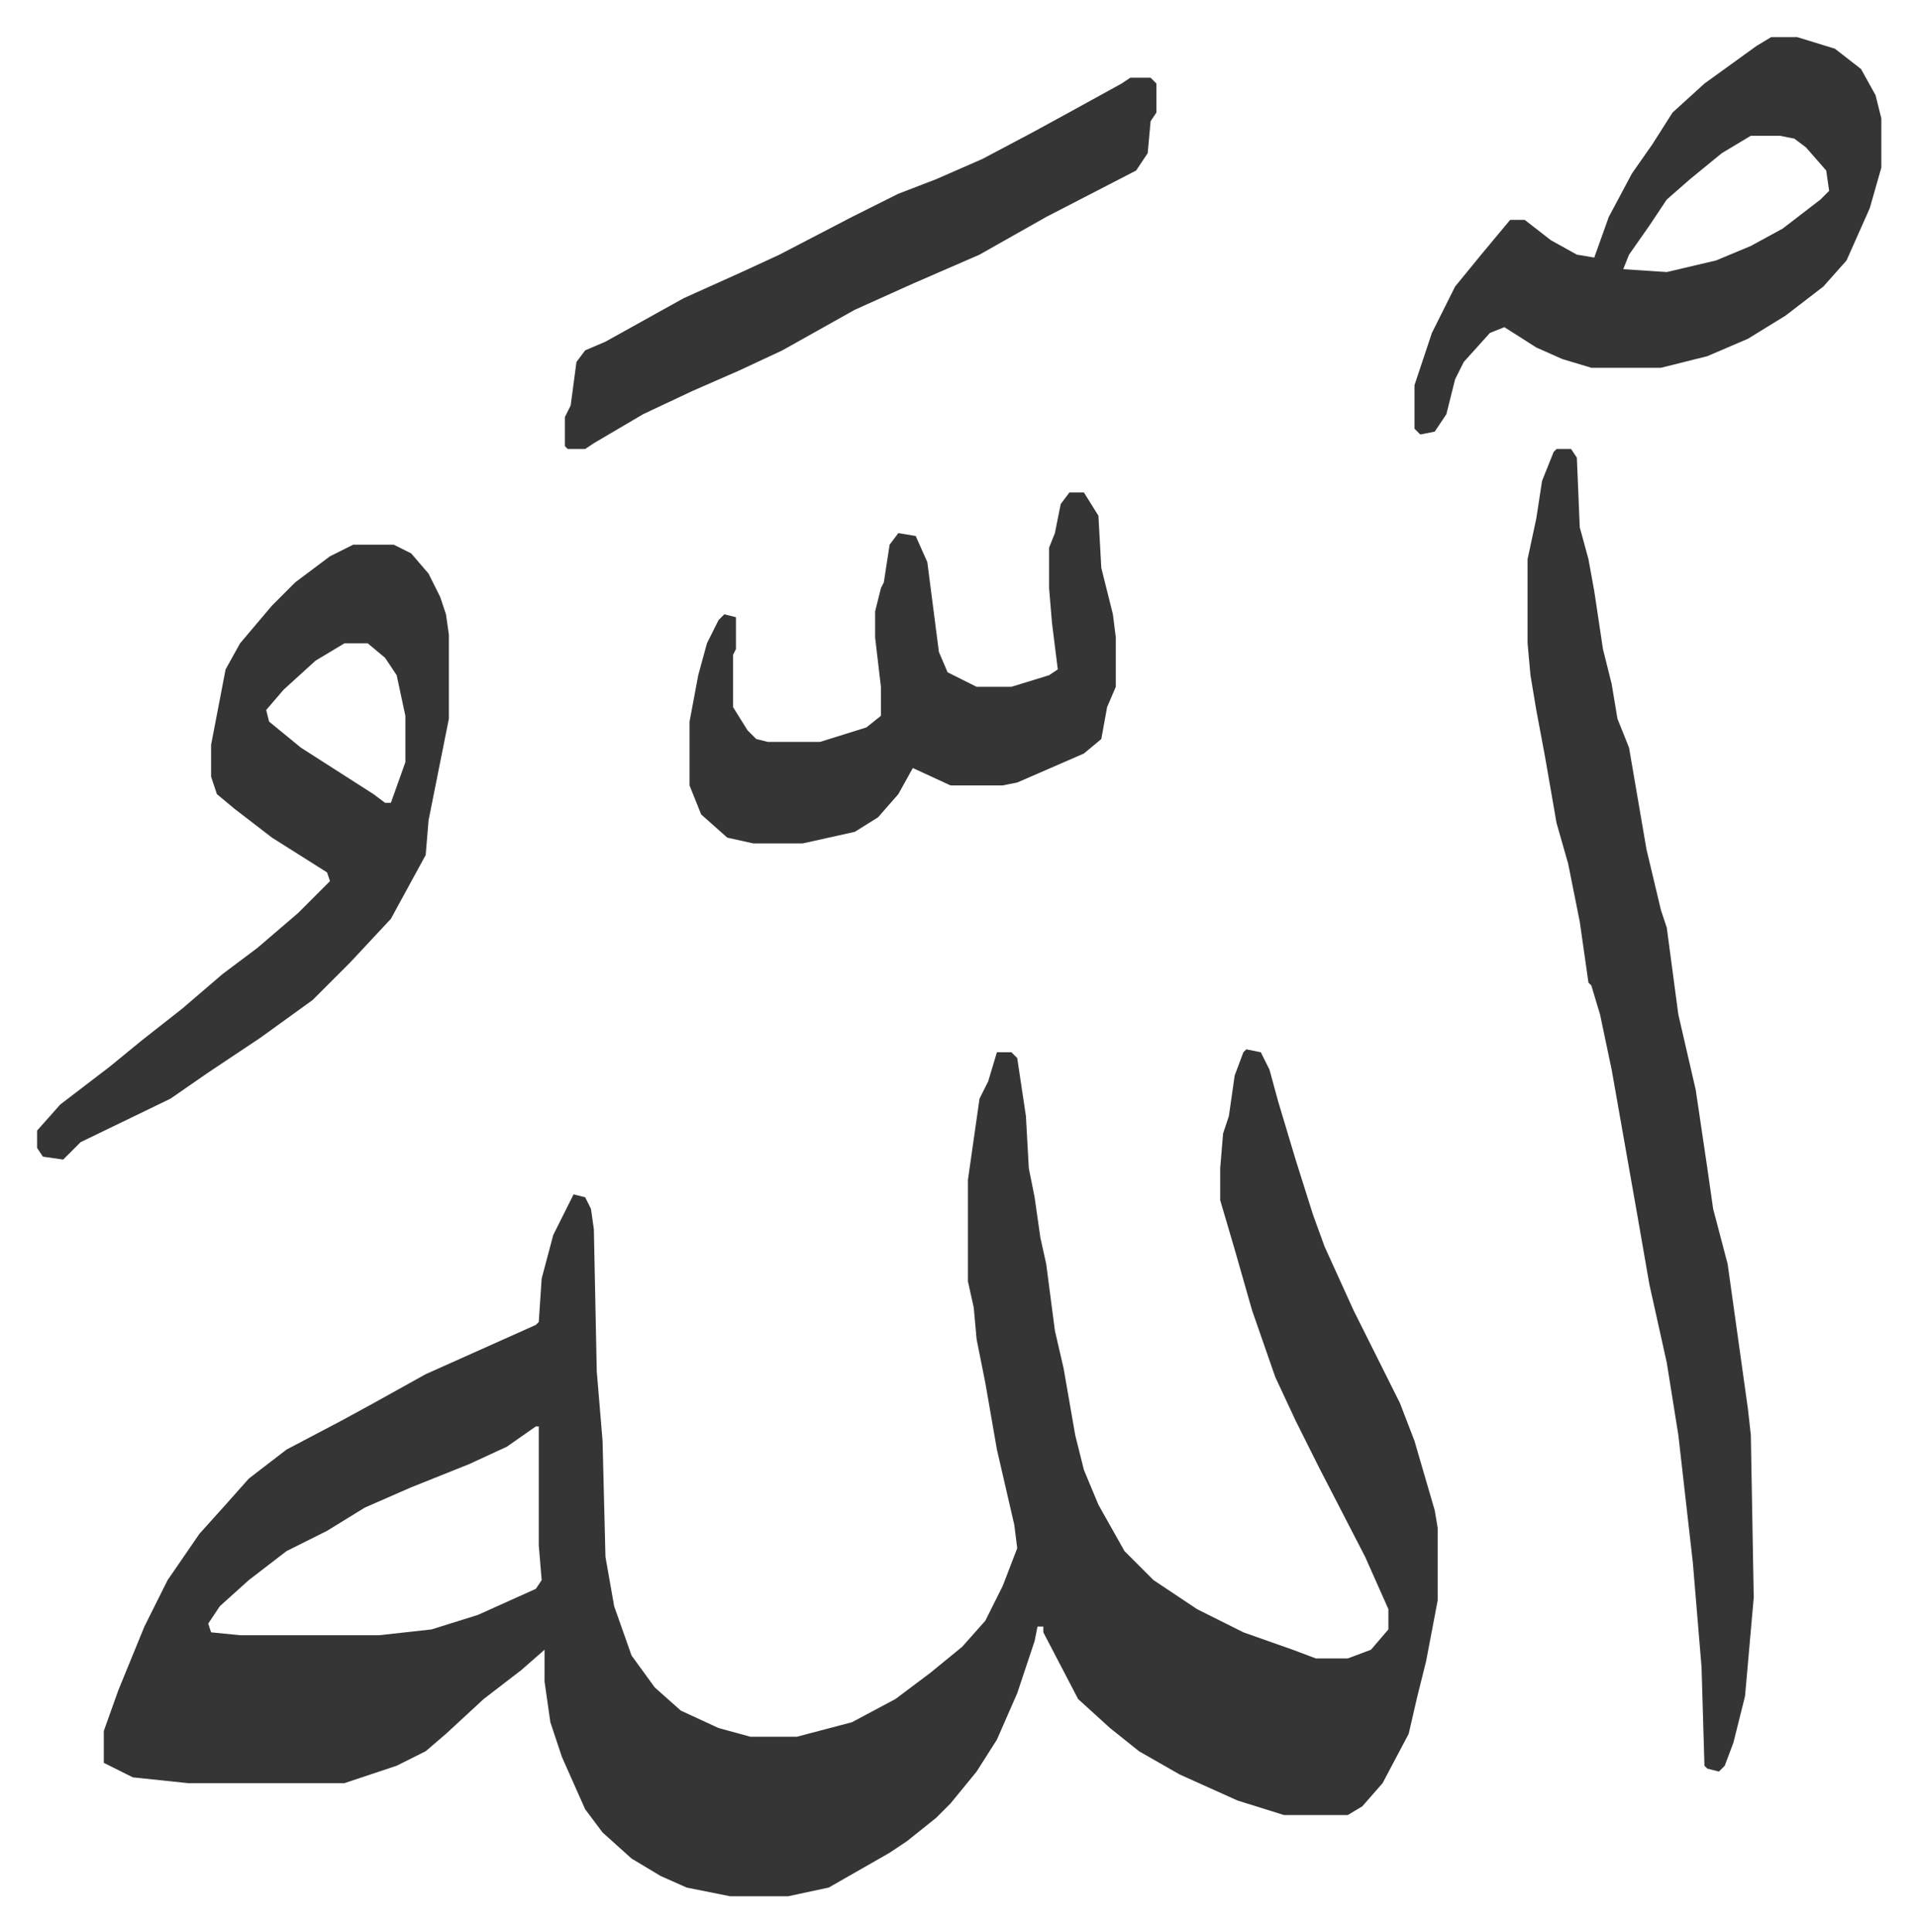
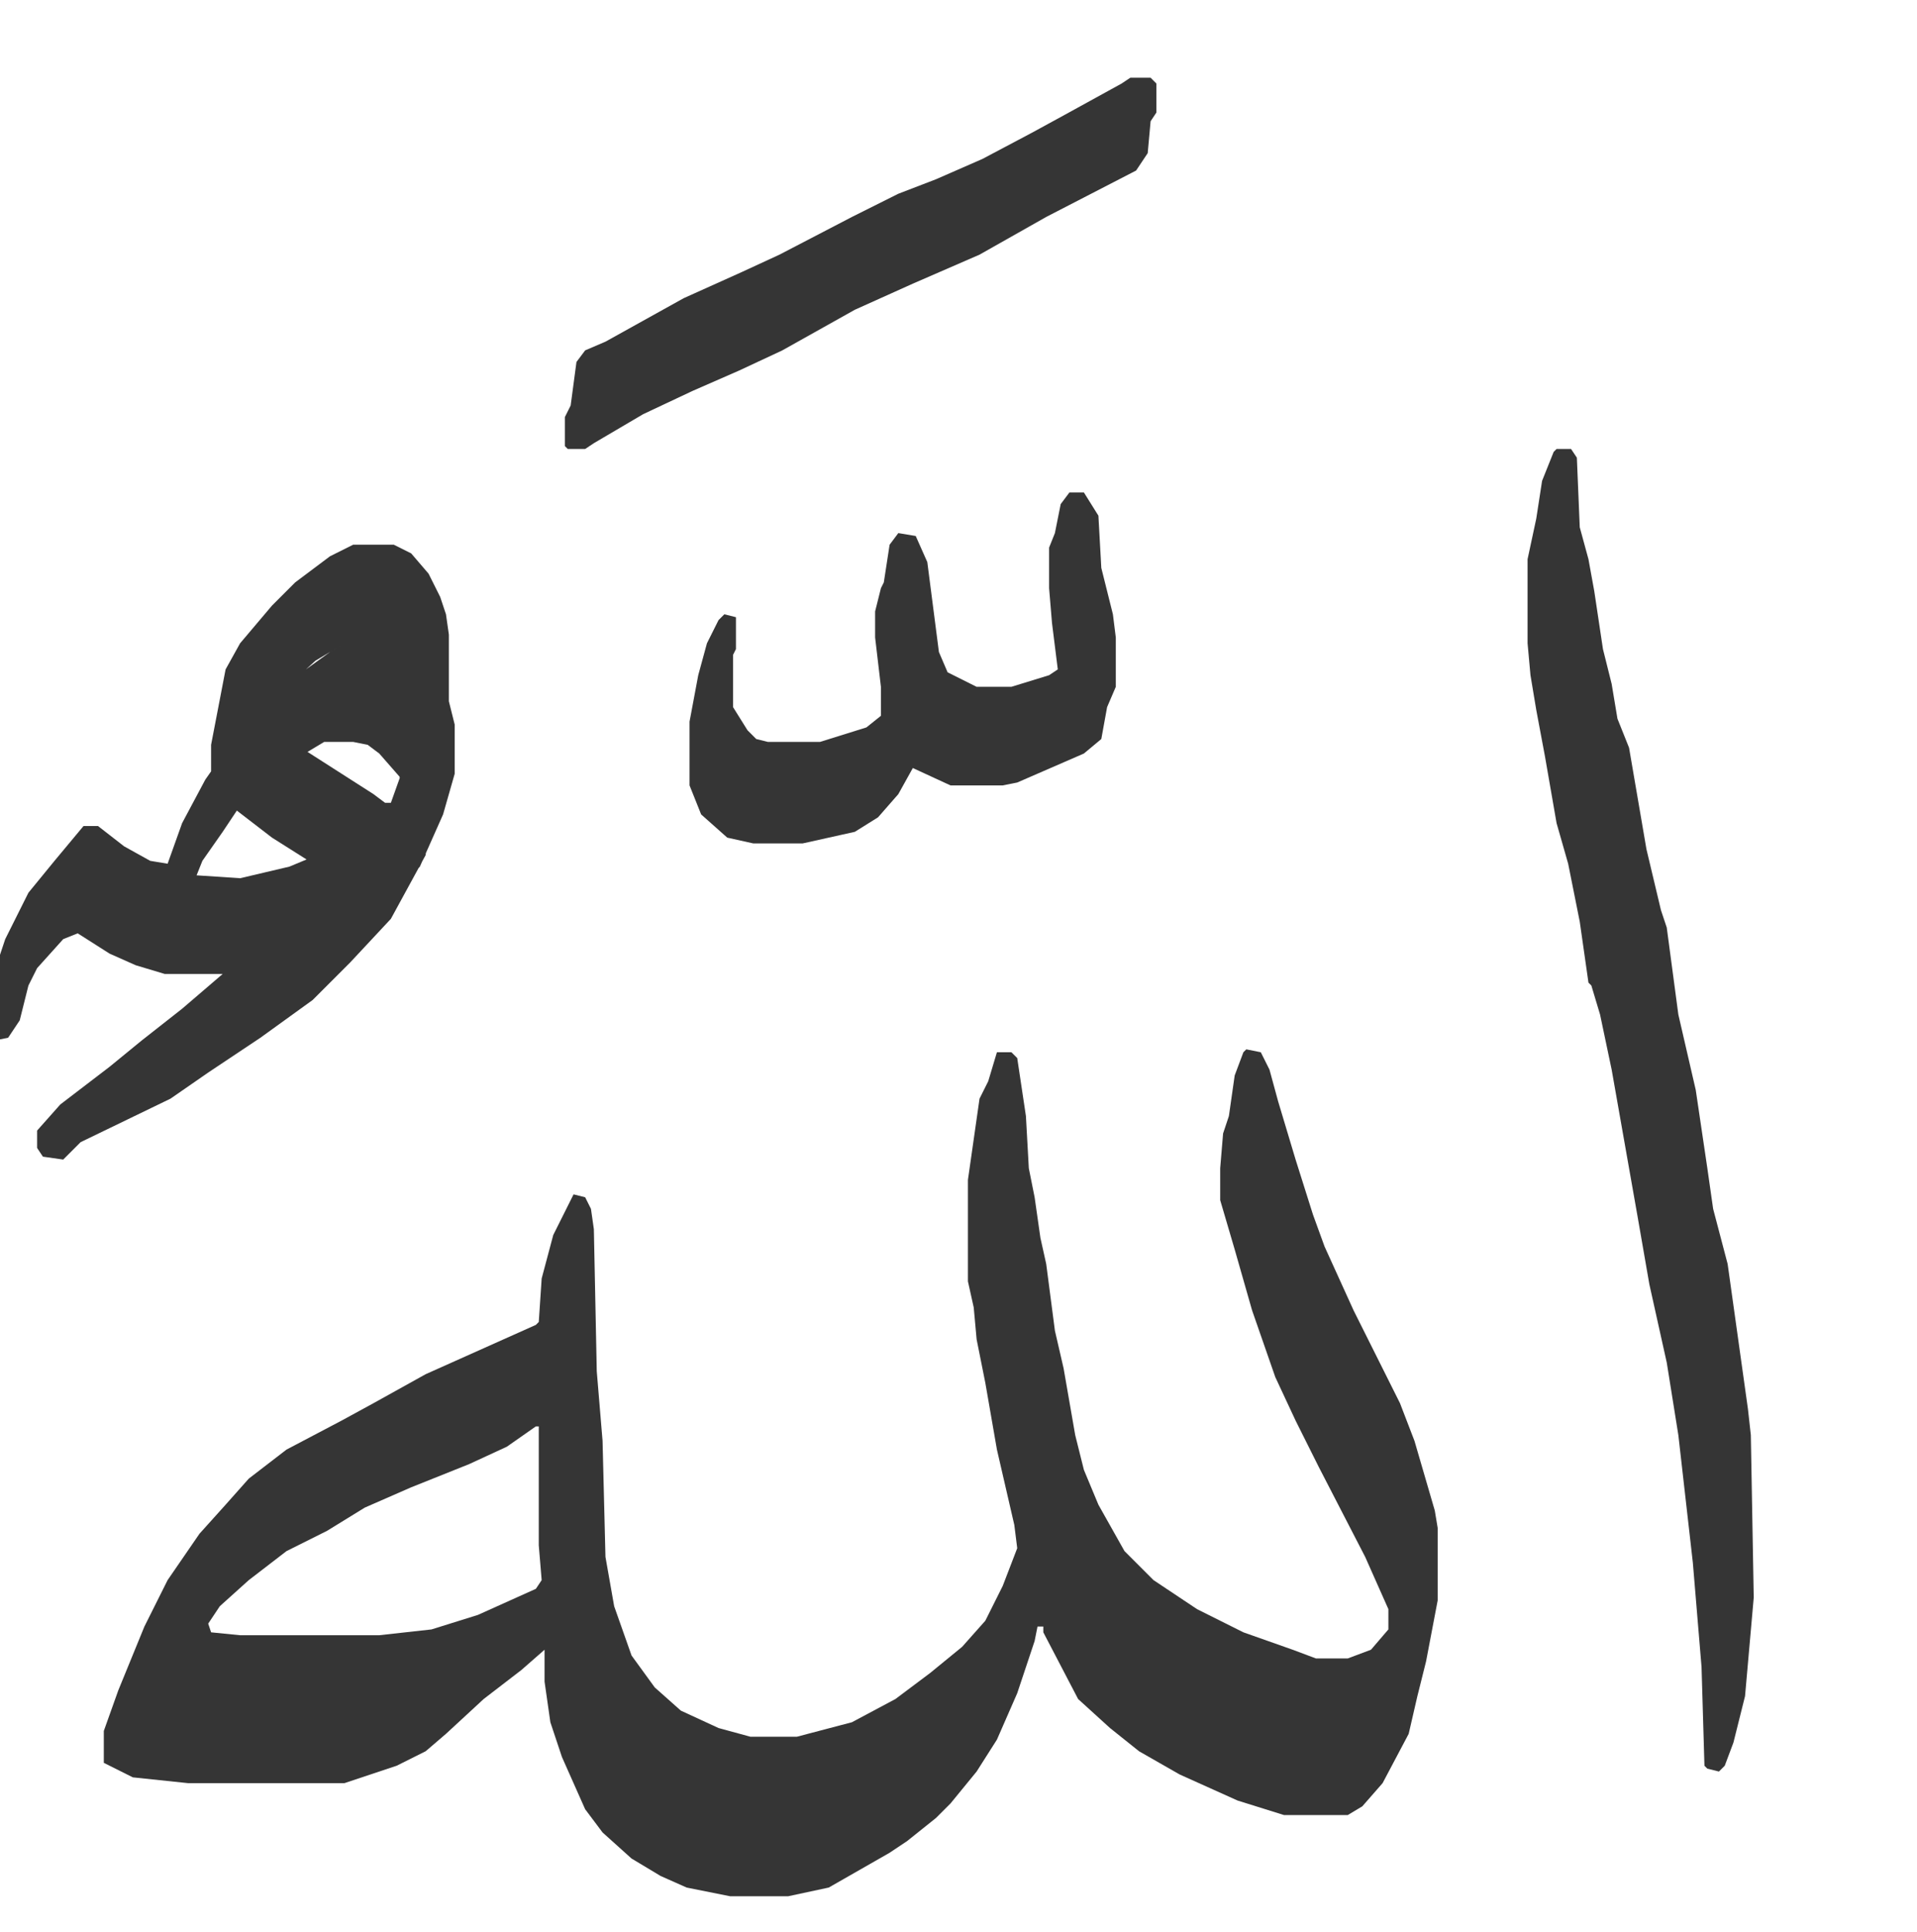
<svg xmlns="http://www.w3.org/2000/svg" viewBox="-12.8 342.2 661.1 666.1">
-   <path fill="#353535" id="rule_normal" d="m417 704 5 1 3 6 3 11 6 20 6 19 4 11 10 22 8 16 8 16 5 13 7 24 1 6v25l-4 21-3 12-3 13-9 17-7 8-5 3h-22l-16-5-20-9-14-8-10-8-11-10-12-23v-2h-2l-1 5-6 18-7 16-7 11-9 11-5 5-10 8-6 4-14 8-7 4-14 3h-20l-15-3-9-4-10-6-10-9-6-8-8-18-4-12-2-14v-11l-8 7-13 10-13 12-7 6-10 5-18 6H52l-19-2-10-5v-11l5-14 9-22 8-16 11-16 9-10 8-9 13-10 19-10 11-6 18-10 38-17 1-1 1-15 4-15 7-14 4 1 2 4 1 7 1 49 2 24 1 40 3 17 6 17 8 11 9 8 13 6 11 3h16l19-5 15-8 12-9 11-9 8-9 6-12 5-13-1-8-6-26-4-23-3-15-1-11-2-9v-35l2-14 2-14 3-6 3-10h5l2 2 3 20 1 18 2 10 2 14 2 9 3 23 3 13 4 23 3 12 5 12 9 16 10 10 15 10 16 8 17 6 8 3h11l8-3 6-7v-7l-8-18-16-31-8-16-7-15-8-23-6-21-5-17v-11l1-12 2-6 2-14 3-8zM172 834l-10 7-13 6-20 8-16 7-13 8-14 7-13 10-10 9-4 6 1 3 10 1h48l18-2 16-5 20-9 2-3-1-12v-41zm352-337h5l2 3 1 24 3 11 2 11 3 20 3 12 2 12 4 10 6 35 5 21 2 6 4 30 6 26 4 27 2 14 5 19 7 50 1 9 1 56-3 34-4 16-3 8-2 2-4-1-1-1-1-34-3-36-5-44-4-25-6-27-4-23-3-17-6-34-4-19-3-10-1-1-3-21-4-20-4-14-4-23-3-16-2-12-1-11v-29l3-14 2-13 4-10zm-415 33h14l6 3 6 7 4 8 2 6 1 7v29l-4 20-3 15-1 12-12 22-14 15-13 13-18 13-18 12-13 9-31 15-6 6-7-1-2-3v-6l8-9 17-13 11-9 14-11 14-12 12-9 14-12 11-11-1-3-19-12-13-10-6-5-2-6v-11l5-26 5-9 11-13 8-8 12-9zm-3 34-10 6-11 10-6 7 1 4 11 9 25 16 4 3h2l5-14v-16l-3-14-4-6-6-5zm492-209h9l13 4 9 7 5 9 2 8v17l-4 14-8 18-8 9-13 10-13 8-14 6-16 4h-24l-10-3-9-4-11-7-5 2-9 10-3 6-3 12-4 6-5 1-2-2v-15l6-18 8-16 9-11 10-12h5l9 7 9 5 6 1 5-14 8-15 7-10 7-11 11-10 18-13zm-7 34-10 6-11 9-8 7-6 9-7 10-2 5 15 1 17-4 12-5 11-6 13-10 3-3-1-7-7-8-4-3-5-1zM356 512h5l5 8 1 18 4 16 1 8v17l-3 7-2 11-6 5-23 10-5 1h-18l-13-6-5 9-7 8-8 5-18 4h-17l-9-2-9-8-4-10v-22l3-16 3-11 4-8 2-2 4 1v11l-1 2v18l5 8 3 3 4 1h18l16-5 5-4v-10l-2-17v-9l2-8 1-2 2-13 3-4 6 1 4 9 4 31 3 7 10 5h12l13-4 3-2-2-16-1-12v-14l2-5 2-10zm21-143h7l2 2v10l-2 3-1 11-4 6-31 16-23 13-23 10-20 9-25 14-15 7-16 7-17 8-17 10-3 2h-6l-1-1v-10l2-4 2-15 3-4 7-3 27-15 20-9 13-6 25-13 16-8 13-5 16-7 17-9 11-6 20-11z" />
+   <path fill="#353535" id="rule_normal" d="m417 704 5 1 3 6 3 11 6 20 6 19 4 11 10 22 8 16 8 16 5 13 7 24 1 6v25l-4 21-3 12-3 13-9 17-7 8-5 3h-22l-16-5-20-9-14-8-10-8-11-10-12-23v-2h-2l-1 5-6 18-7 16-7 11-9 11-5 5-10 8-6 4-14 8-7 4-14 3h-20l-15-3-9-4-10-6-10-9-6-8-8-18-4-12-2-14v-11l-8 7-13 10-13 12-7 6-10 5-18 6H52l-19-2-10-5v-11l5-14 9-22 8-16 11-16 9-10 8-9 13-10 19-10 11-6 18-10 38-17 1-1 1-15 4-15 7-14 4 1 2 4 1 7 1 49 2 24 1 40 3 17 6 17 8 11 9 8 13 6 11 3h16l19-5 15-8 12-9 11-9 8-9 6-12 5-13-1-8-6-26-4-23-3-15-1-11-2-9v-35l2-14 2-14 3-6 3-10h5l2 2 3 20 1 18 2 10 2 14 2 9 3 23 3 13 4 23 3 12 5 12 9 16 10 10 15 10 16 8 17 6 8 3h11l8-3 6-7v-7l-8-18-16-31-8-16-7-15-8-23-6-21-5-17v-11l1-12 2-6 2-14 3-8zM172 834l-10 7-13 6-20 8-16 7-13 8-14 7-13 10-10 9-4 6 1 3 10 1h48l18-2 16-5 20-9 2-3-1-12v-41zm352-337h5l2 3 1 24 3 11 2 11 3 20 3 12 2 12 4 10 6 35 5 21 2 6 4 30 6 26 4 27 2 14 5 19 7 50 1 9 1 56-3 34-4 16-3 8-2 2-4-1-1-1-1-34-3-36-5-44-4-25-6-27-4-23-3-17-6-34-4-19-3-10-1-1-3-21-4-20-4-14-4-23-3-16-2-12-1-11v-29l3-14 2-13 4-10zm-415 33h14l6 3 6 7 4 8 2 6 1 7v29l-4 20-3 15-1 12-12 22-14 15-13 13-18 13-18 12-13 9-31 15-6 6-7-1-2-3v-6l8-9 17-13 11-9 14-11 14-12 12-9 14-12 11-11-1-3-19-12-13-10-6-5-2-6v-11l5-26 5-9 11-13 8-8 12-9zm-3 34-10 6-11 10-6 7 1 4 11 9 25 16 4 3h2l5-14v-16l-3-14-4-6-6-5zh9l13 4 9 7 5 9 2 8v17l-4 14-8 18-8 9-13 10-13 8-14 6-16 4h-24l-10-3-9-4-11-7-5 2-9 10-3 6-3 12-4 6-5 1-2-2v-15l6-18 8-16 9-11 10-12h5l9 7 9 5 6 1 5-14 8-15 7-10 7-11 11-10 18-13zm-7 34-10 6-11 9-8 7-6 9-7 10-2 5 15 1 17-4 12-5 11-6 13-10 3-3-1-7-7-8-4-3-5-1zM356 512h5l5 8 1 18 4 16 1 8v17l-3 7-2 11-6 5-23 10-5 1h-18l-13-6-5 9-7 8-8 5-18 4h-17l-9-2-9-8-4-10v-22l3-16 3-11 4-8 2-2 4 1v11l-1 2v18l5 8 3 3 4 1h18l16-5 5-4v-10l-2-17v-9l2-8 1-2 2-13 3-4 6 1 4 9 4 31 3 7 10 5h12l13-4 3-2-2-16-1-12v-14l2-5 2-10zm21-143h7l2 2v10l-2 3-1 11-4 6-31 16-23 13-23 10-20 9-25 14-15 7-16 7-17 8-17 10-3 2h-6l-1-1v-10l2-4 2-15 3-4 7-3 27-15 20-9 13-6 25-13 16-8 13-5 16-7 17-9 11-6 20-11z" />
</svg>